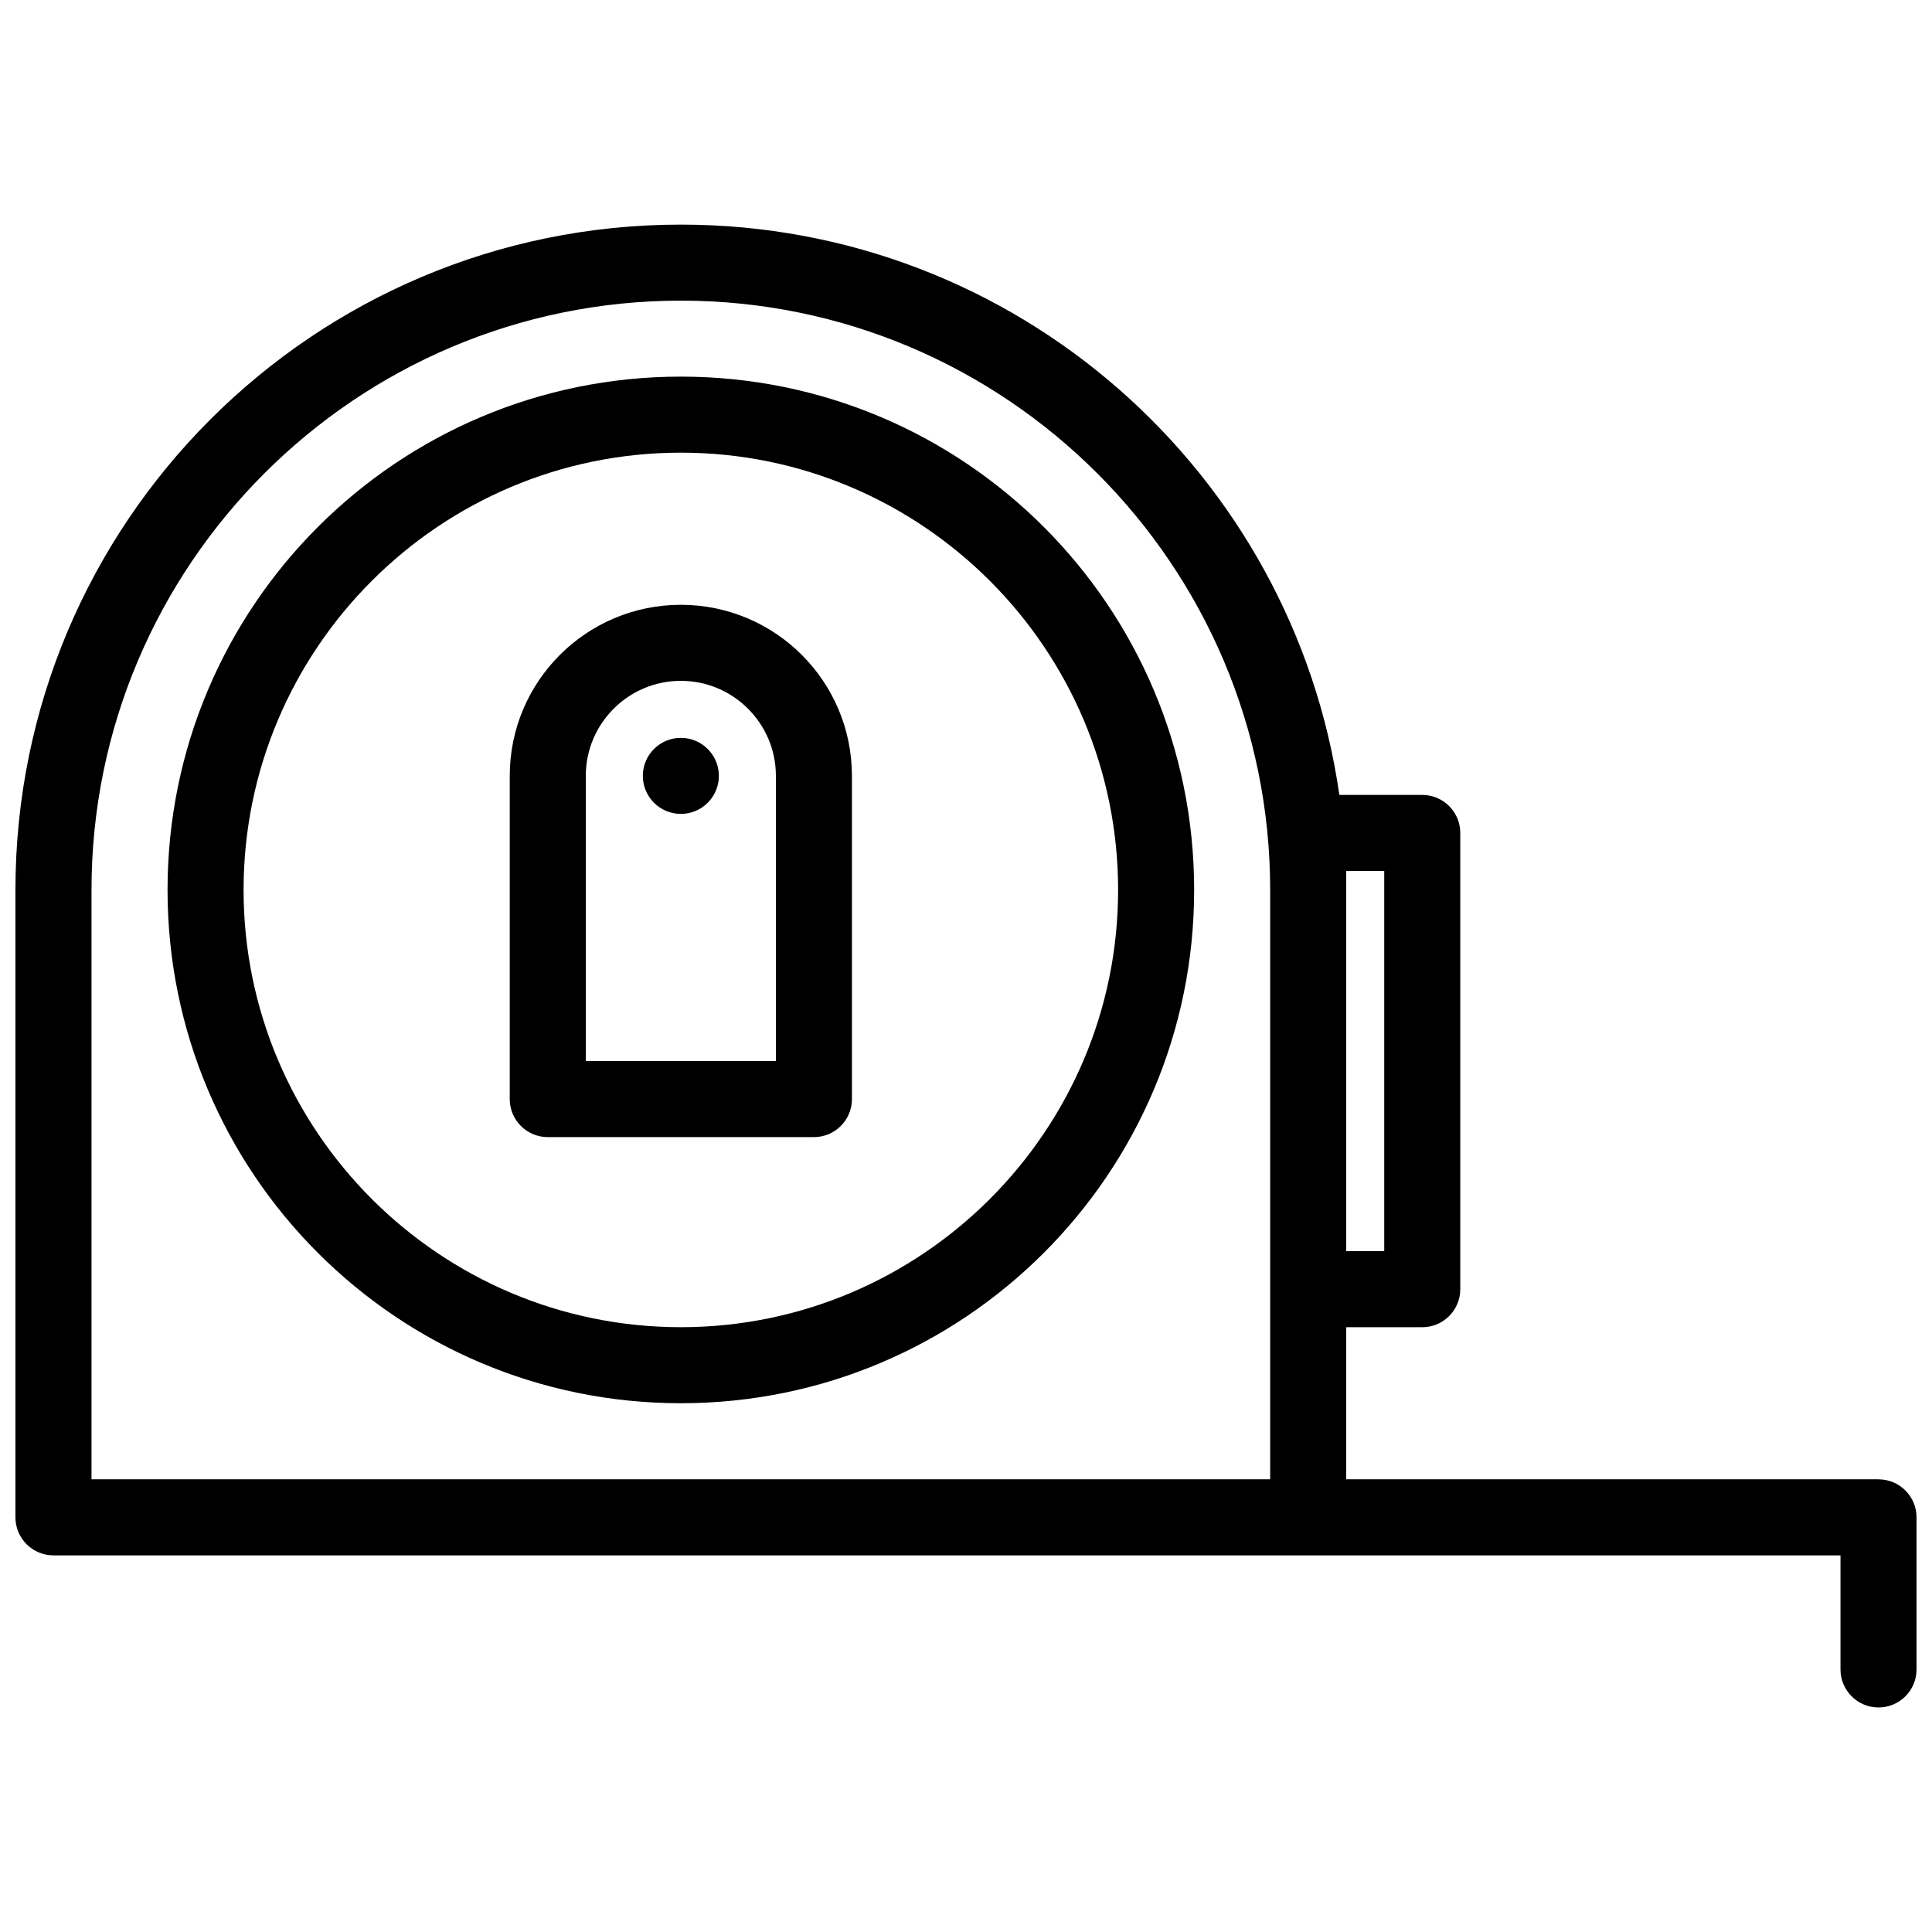
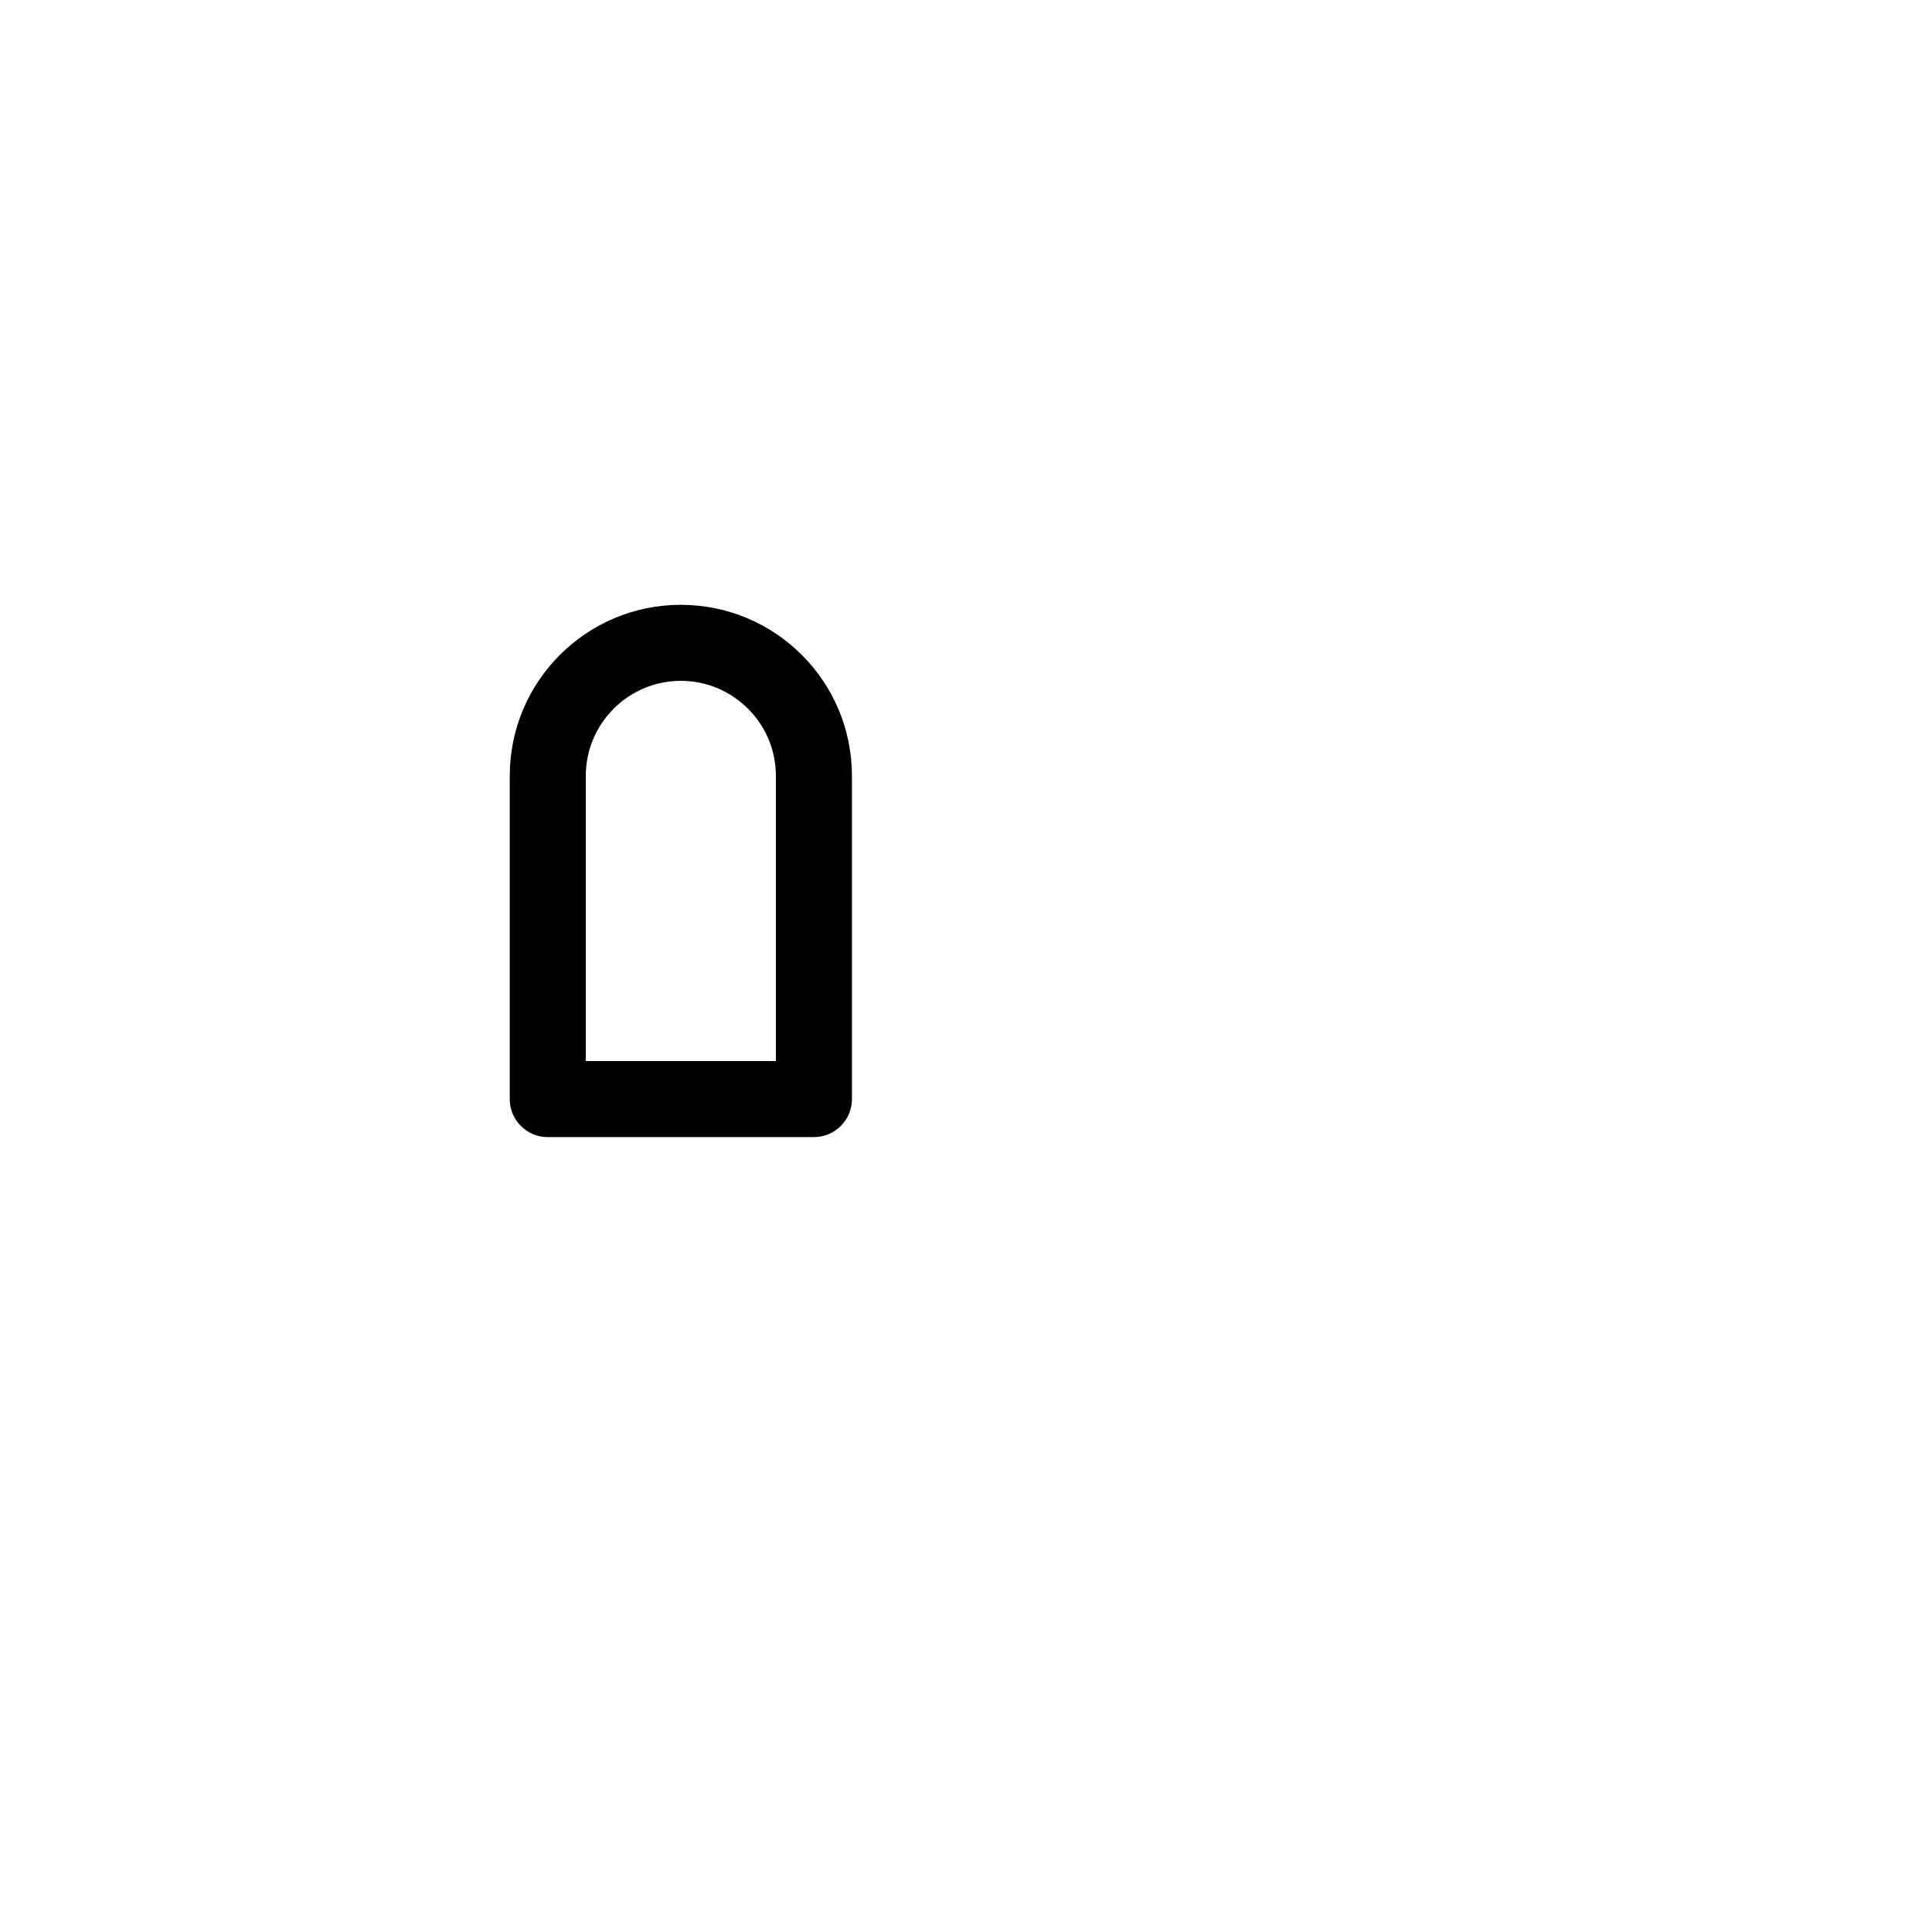
<svg xmlns="http://www.w3.org/2000/svg" width="800px" height="800px" version="1.1" viewBox="144 144 512 512">
  <defs>
    <clipPath id="a">
-       <path d="m148.09 203h503.81v394h-503.81z" />
-     </clipPath>
+       </clipPath>
  </defs>
  <g clip-path="url(#a)">
    <path d="m480.61 536.03h-312.36v-156.18c0-86.121 70.059-156.18 156.18-156.18 86.121 0 156.18 70.062 156.18 156.18zm20.152-161.22h10.074v100.76h-10.074zm141.07 161.22h-141.07v-40.305h20.152c5.562 0 10.074-4.516 10.074-10.078v-120.91c0-5.562-4.512-10.074-10.074-10.074h-21.973c-12.227-85.453-85.684-151.14-174.52-151.14-97.387 0-176.33 78.949-176.33 176.34v166.25c0 5.562 4.516 10.078 10.078 10.078h473.58v30.227c0 5.562 4.516 10.078 10.078 10.078s10.074-4.516 10.074-10.078v-40.305c0-5.559-4.512-10.074-10.074-10.074z" fill-rule="evenodd" />
  </g>
  <path d="m349.62 425.19h-50.379v-75.57c0-13.891 11.297-25.191 25.188-25.191s25.191 11.301 25.191 25.191zm-25.191-120.91c-25.043 0-45.34 20.301-45.34 45.344v85.648c0 5.562 4.512 10.074 10.074 10.074h70.535c5.559 0 10.074-4.512 10.074-10.074v-85.648c0-25.043-20.297-45.344-45.344-45.344z" fill-rule="evenodd" />
-   <path d="m324.43 339.54c-5.562 0-10.074 4.512-10.074 10.074s4.512 10.078 10.074 10.078 10.078-4.516 10.078-10.078-4.516-10.074-10.078-10.074" fill-rule="evenodd" />
-   <path d="m324.43 495.72c-63.898 0-115.88-51.977-115.88-115.88 0-63.898 51.977-115.88 115.88-115.88 63.898 0 115.88 51.98 115.88 115.88 0 63.898-51.98 115.88-115.88 115.88m0-251.91c-75.125 0-136.03 60.902-136.03 136.03 0 75.125 60.902 136.03 136.03 136.03 75.129 0 136.03-60.902 136.03-136.03 0-75.129-60.902-136.03-136.03-136.03" fill-rule="evenodd" />
</svg>